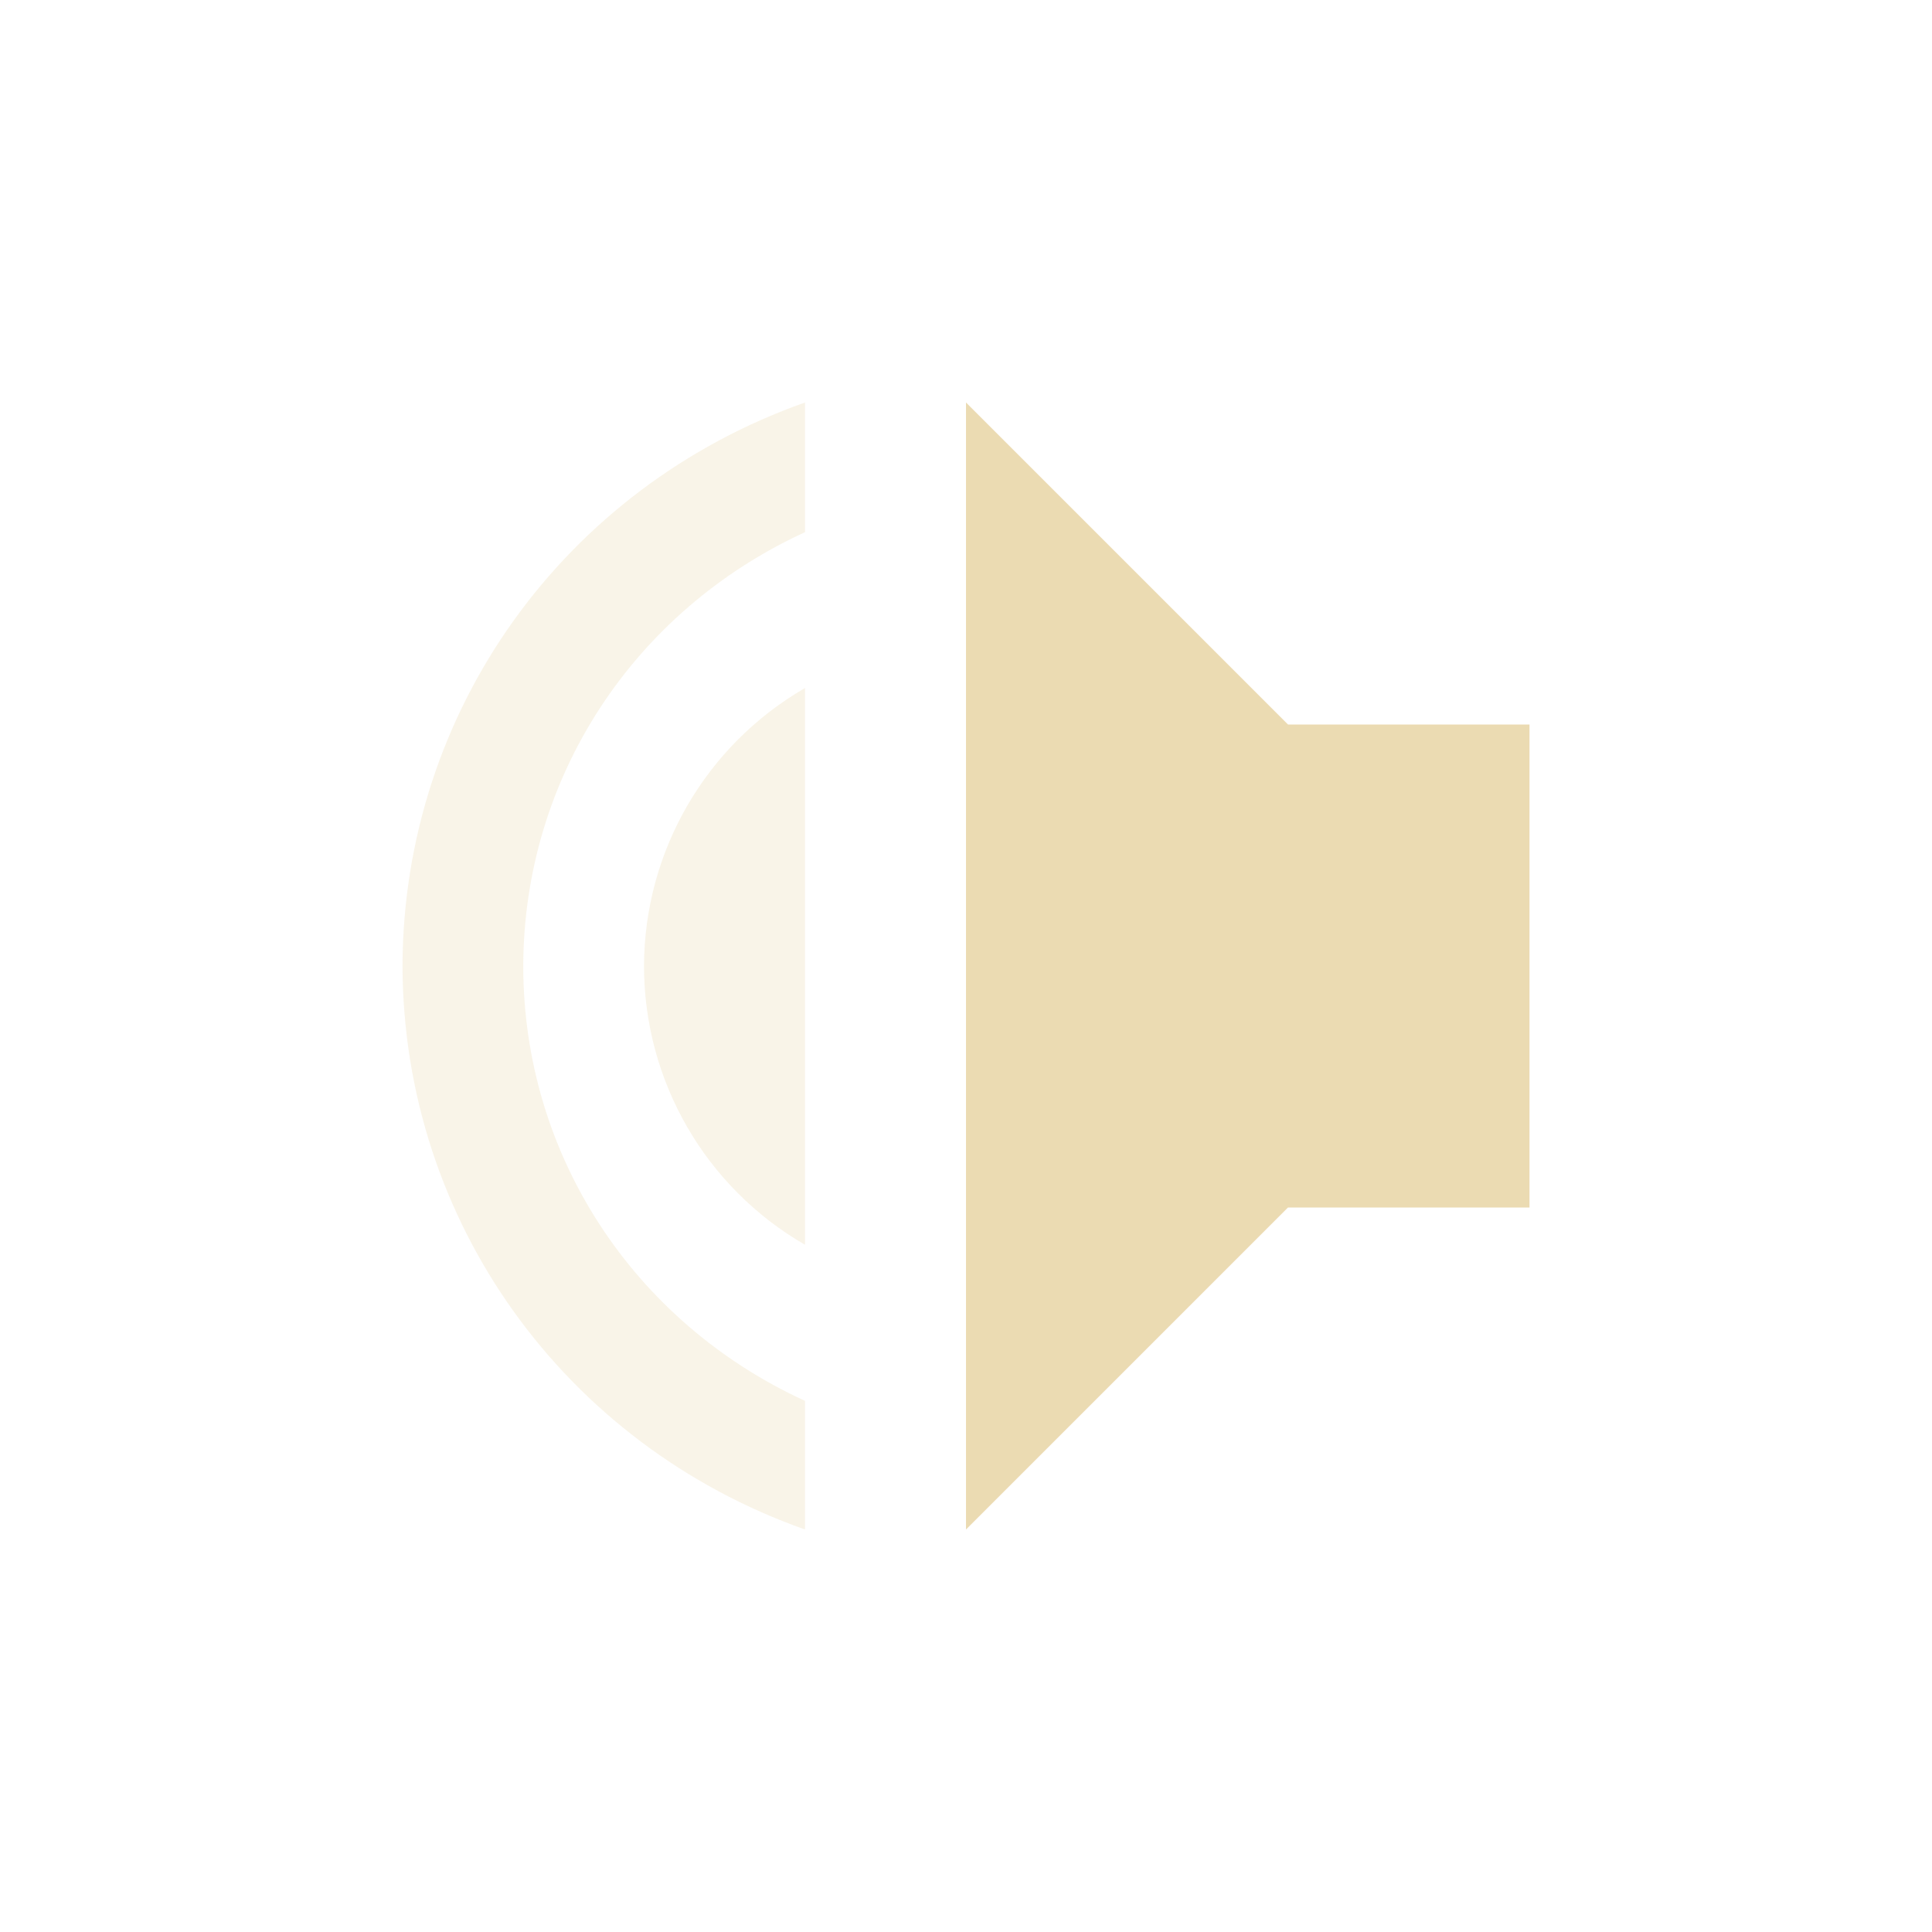
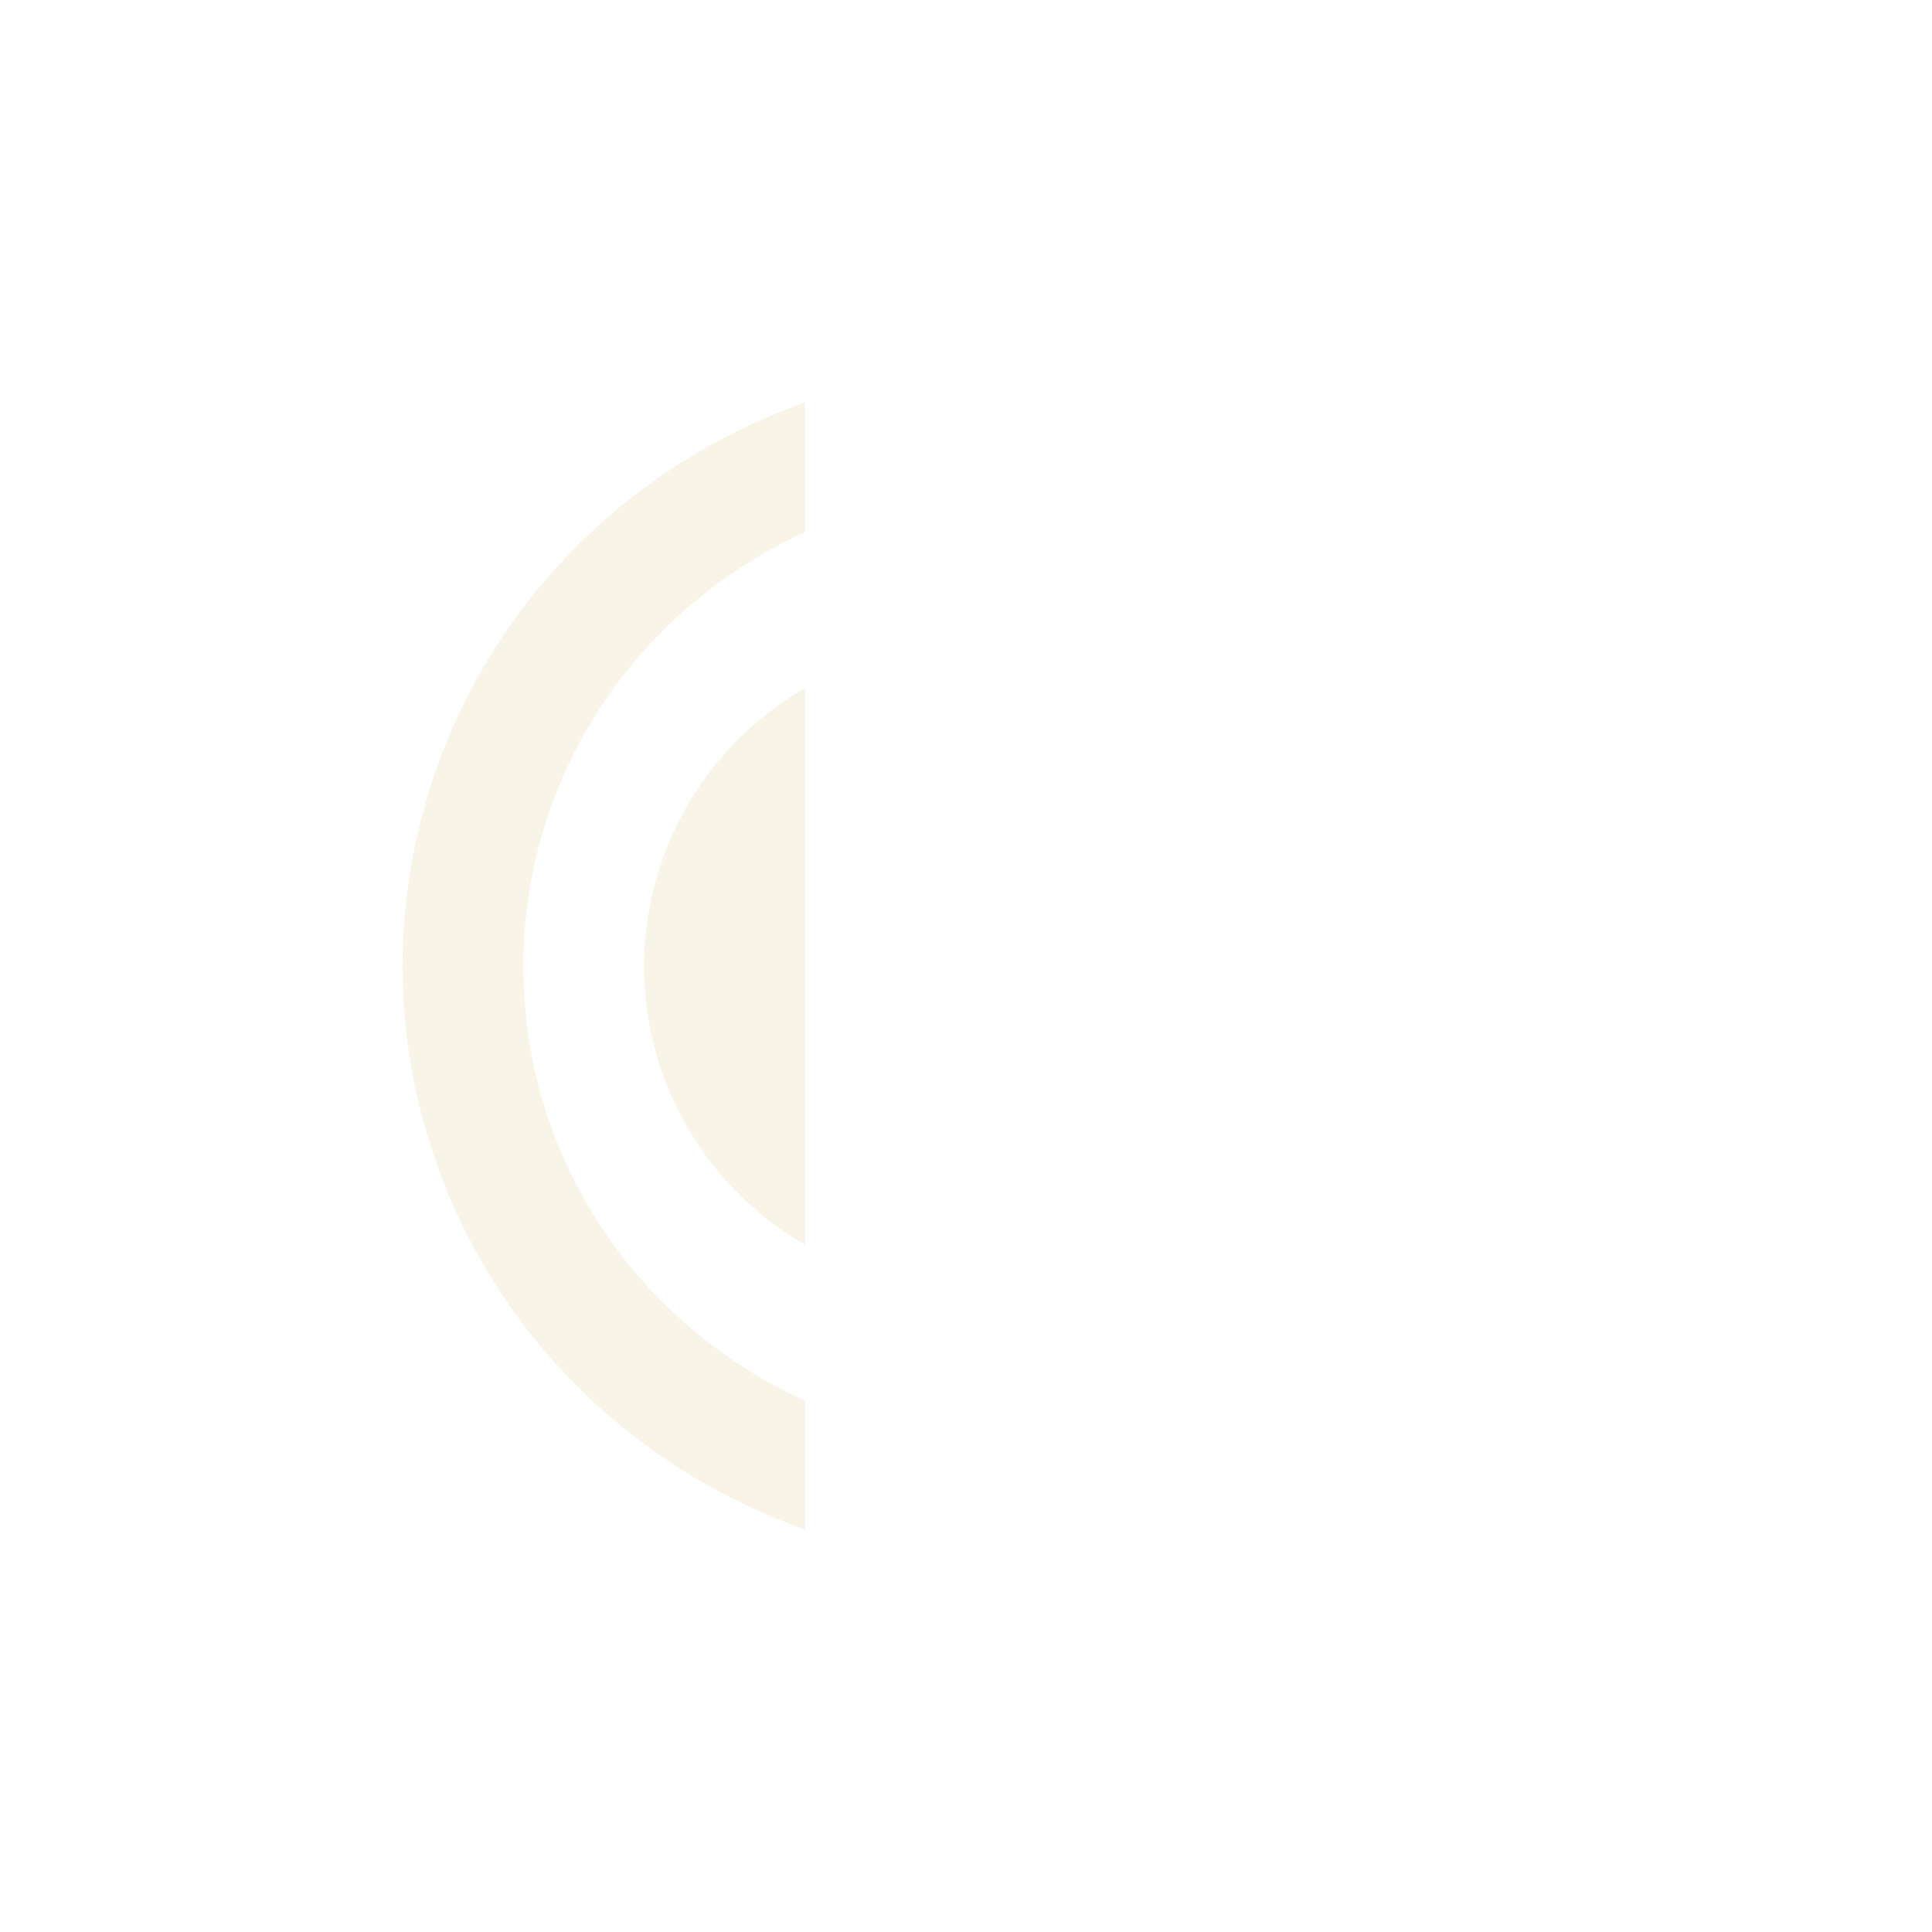
<svg xmlns="http://www.w3.org/2000/svg" width="24" height="24" version="1.1">
  <defs>
    <style id="current-color-scheme" type="text/css">.ColorScheme-Text { color:#ebdbb2; } .ColorScheme-Highlight { color:#458588; } .ColorScheme-NeutralText { color:#fe8019; } .ColorScheme-PositiveText { color:#689d6a; } .ColorScheme-NegativeText { color:#fb4934; }</style>
  </defs>
-   <path class="ColorScheme-Text" d="m12 5 4 4h3v6h-3l-4 4z" fill="currentColor" />
  <path class="ColorScheme-Text" d="m10 19v-1.598c-2.132-0.977-3.5-3.057-3.5-5.402 0.006-2.341 1.372-4.413 3.5-5.389v-1.611c-2.99 1.057-4.991 3.829-5 7 0.009 3.171 2.01 5.943 5 7zm0-3.537v-6.916c-1.234 0.713-1.996 2.028-2 3.453 4.33e-4 1.429 0.763 2.749 2 3.463z" fill="currentColor" opacity=".3" />
</svg>